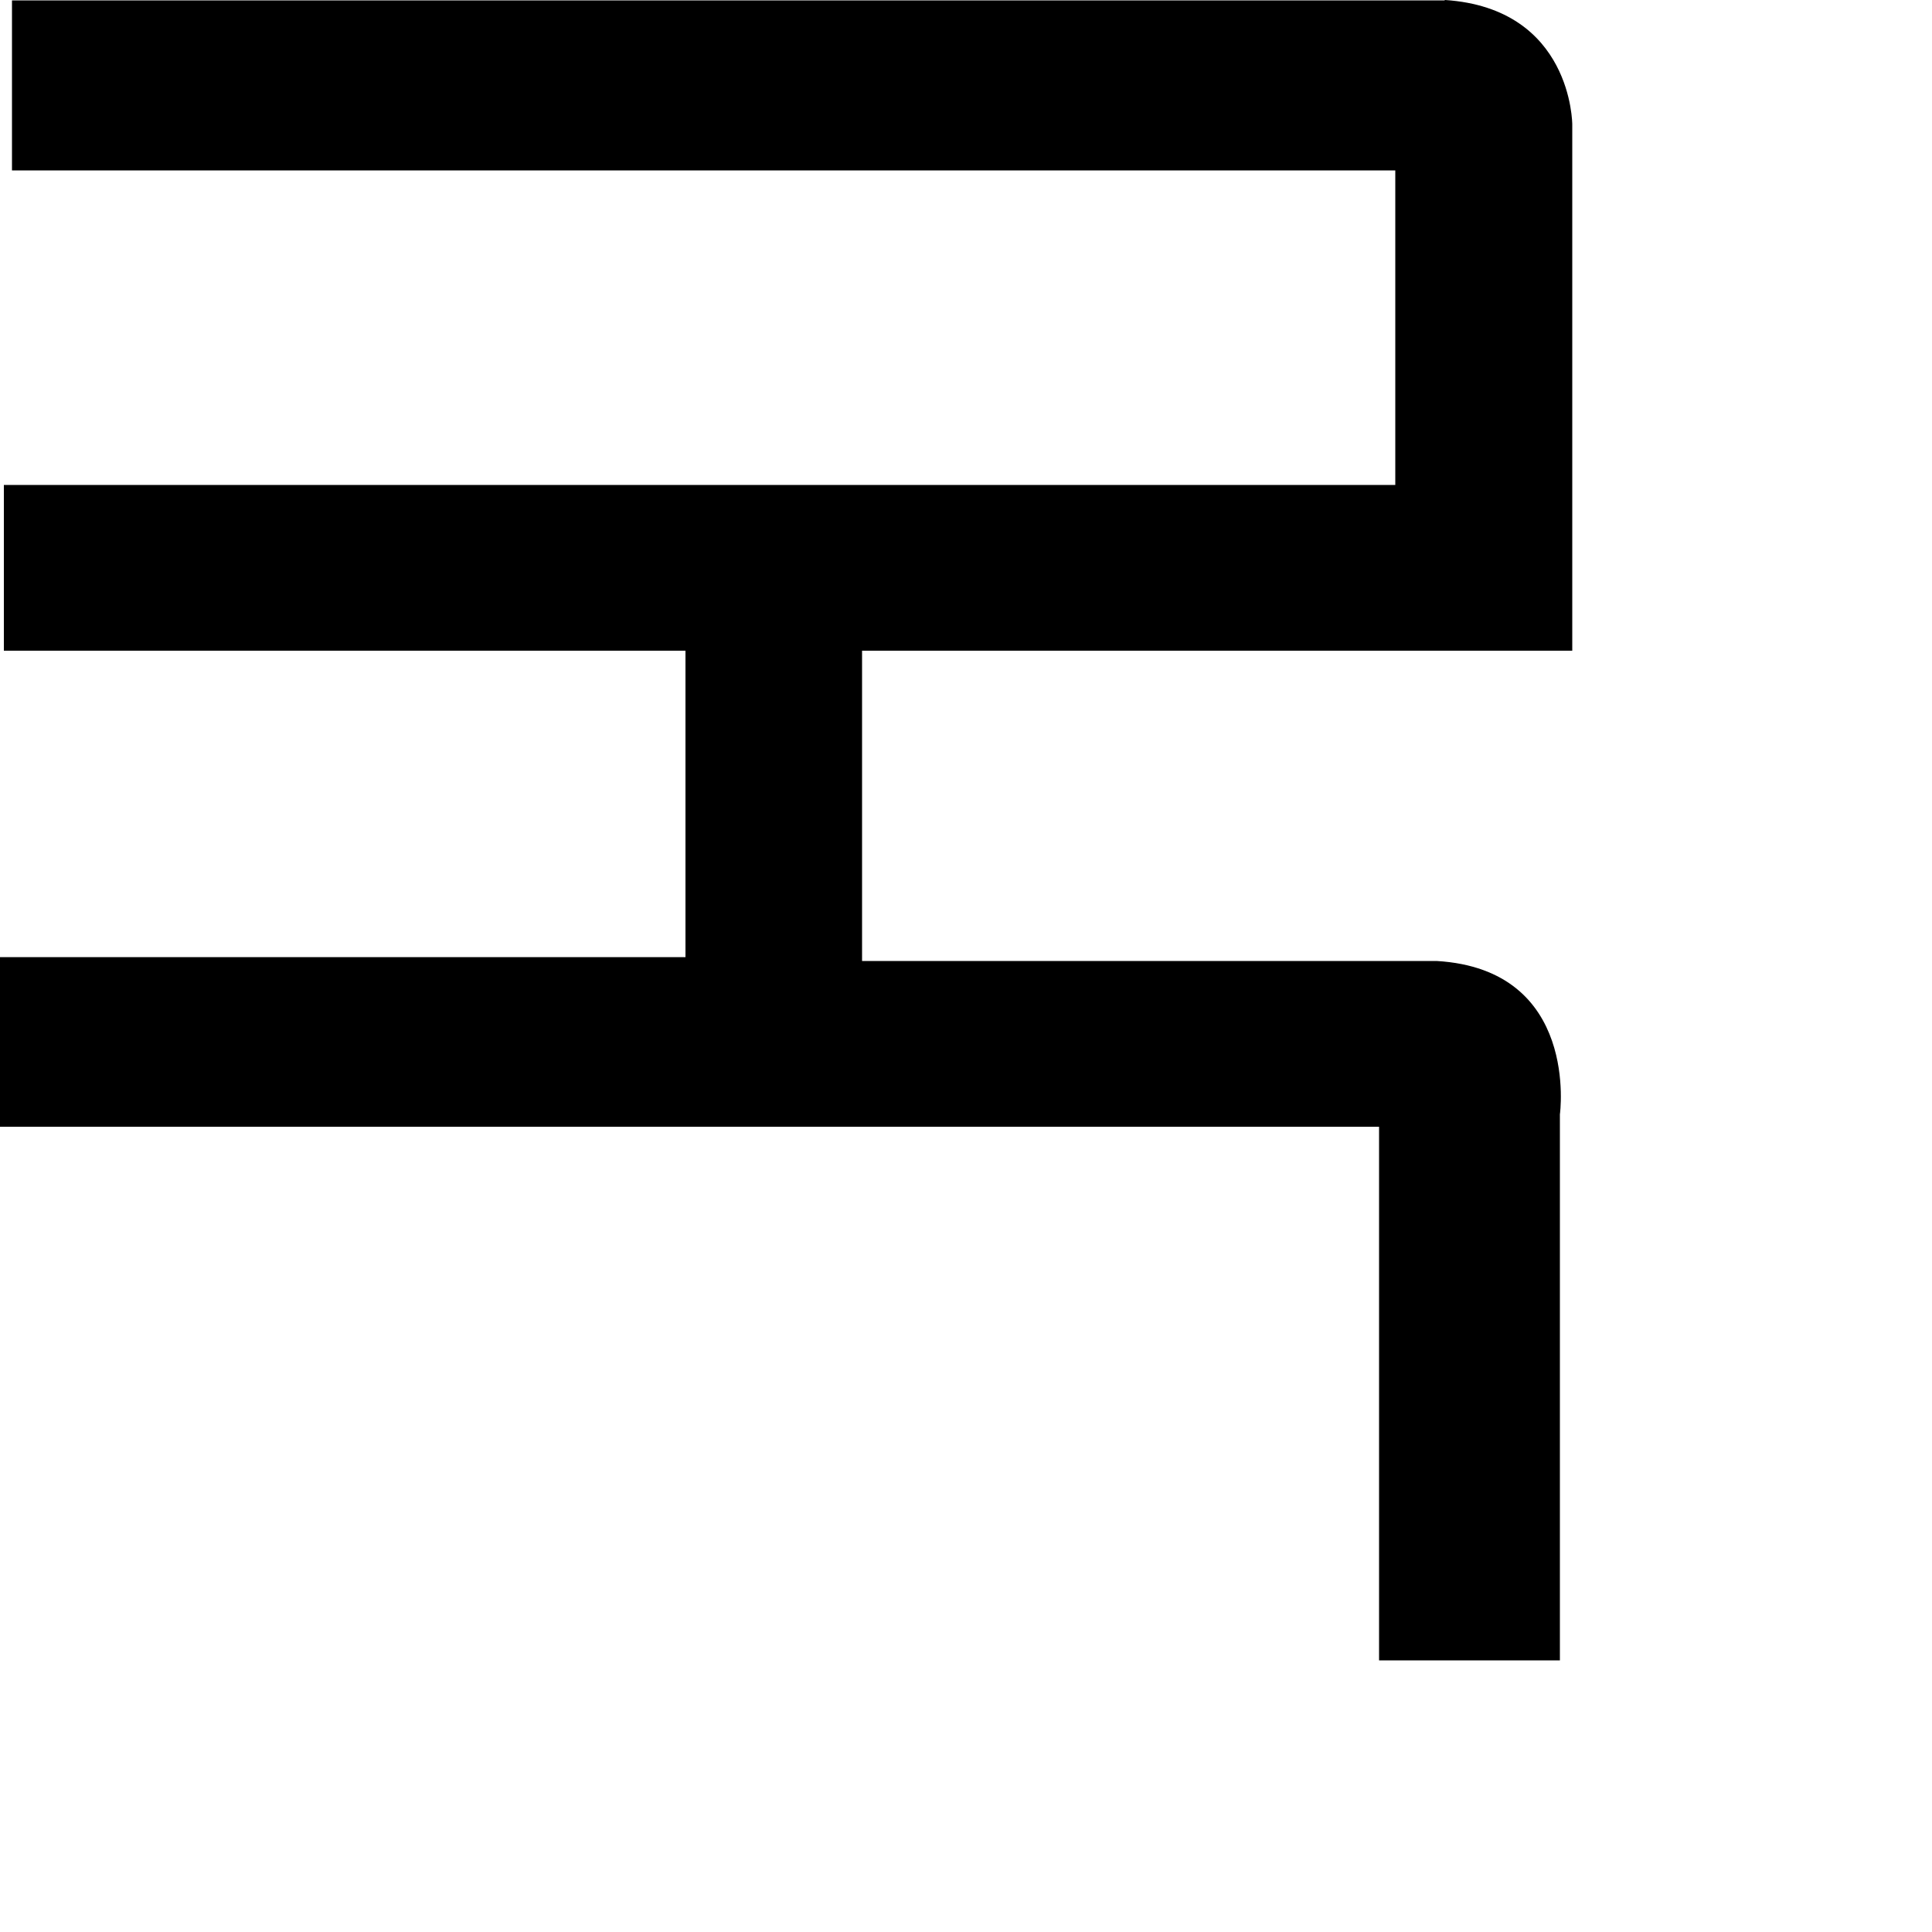
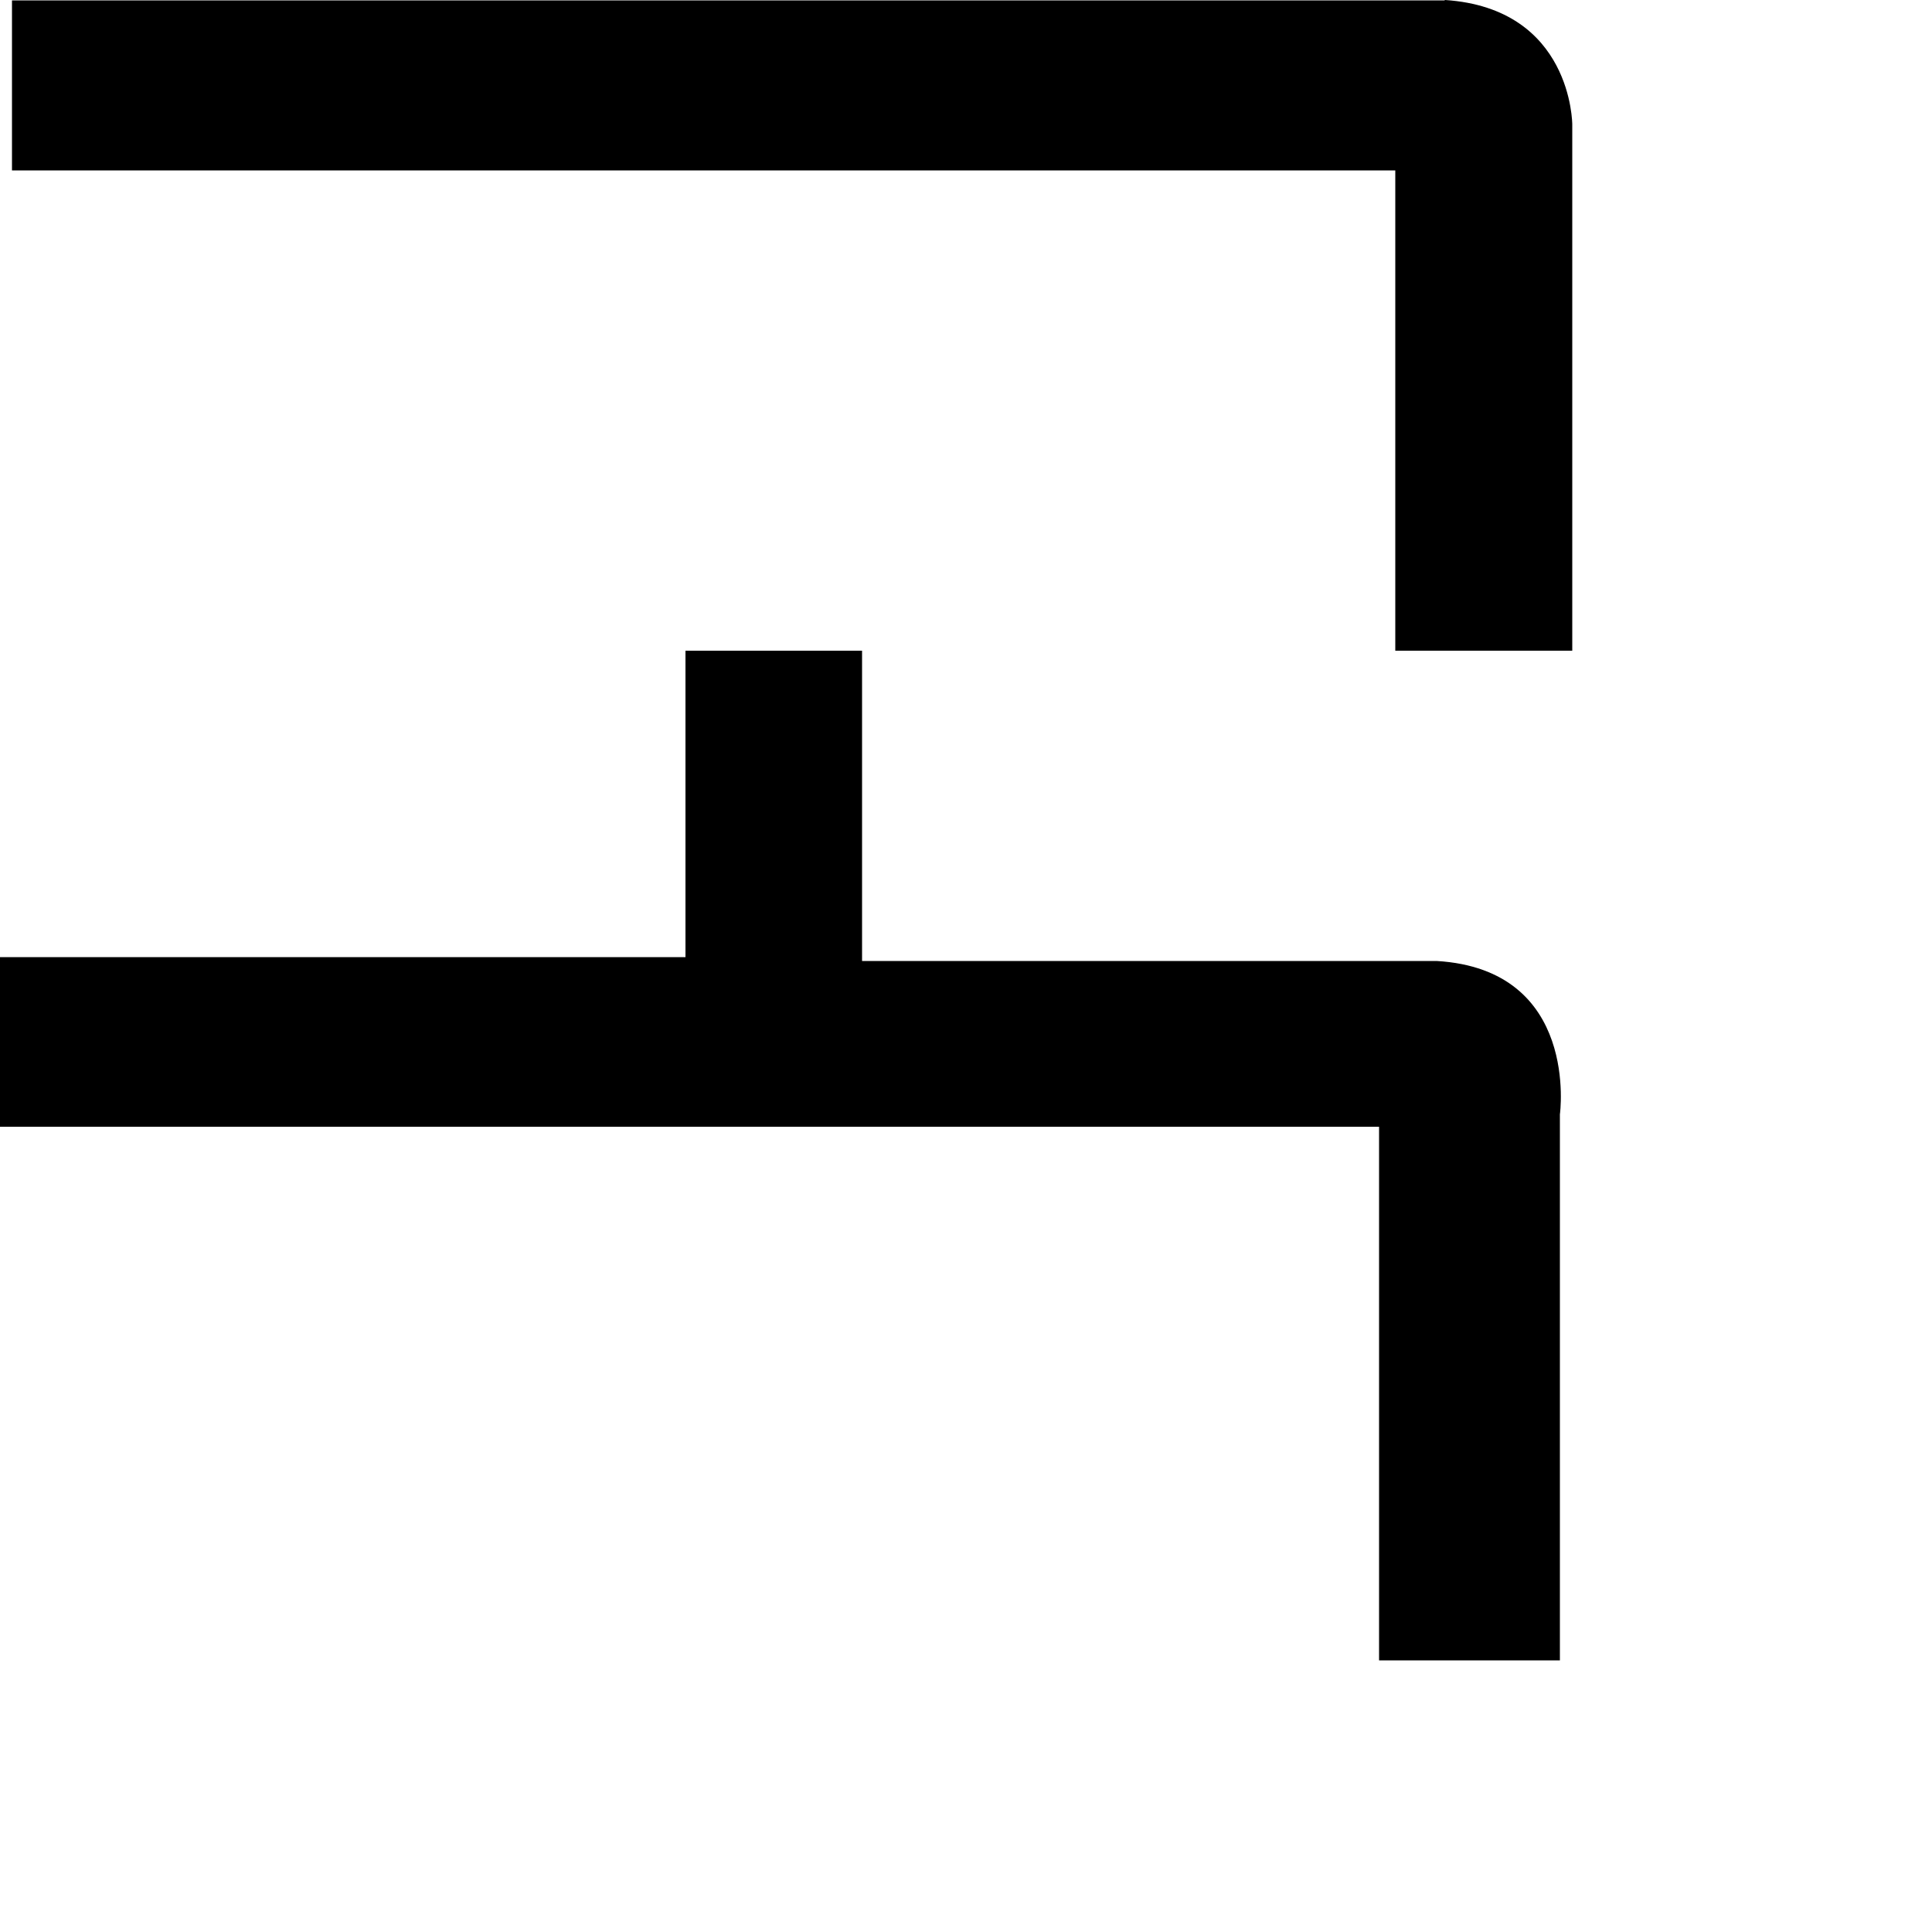
<svg xmlns="http://www.w3.org/2000/svg" fill="none" height="100%" overflow="visible" preserveAspectRatio="none" style="display: block;" viewBox="0 0 5 5" width="100%">
-   <path d="M3.738 0.001H0.031V0.441H3.611V1.255H0.01V1.684H1.774V2.477H0V2.916H3.569V4.297H4.037V2.884C4.037 2.884 4.089 2.509 3.718 2.487H2.231V1.684H4.069V0.322C4.069 0.322 4.069 0.022 3.74 0L3.738 0.001Z" fill="black" id="Vector" />
+   <path d="M3.738 0.001H0.031V0.441H3.611V1.255V1.684H1.774V2.477H0V2.916H3.569V4.297H4.037V2.884C4.037 2.884 4.089 2.509 3.718 2.487H2.231V1.684H4.069V0.322C4.069 0.322 4.069 0.022 3.74 0L3.738 0.001Z" fill="black" id="Vector" />
</svg>